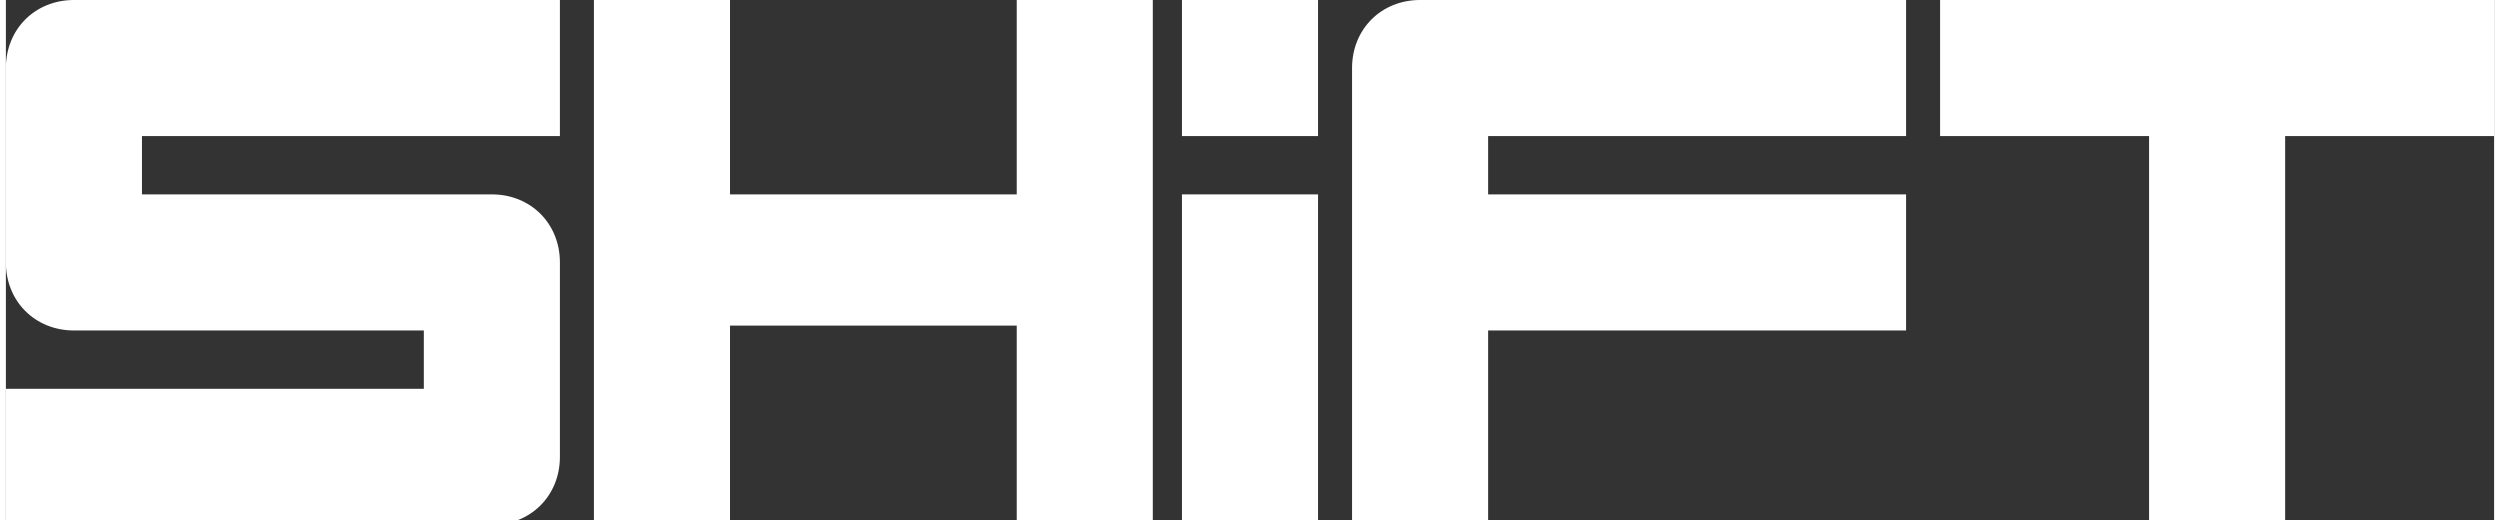
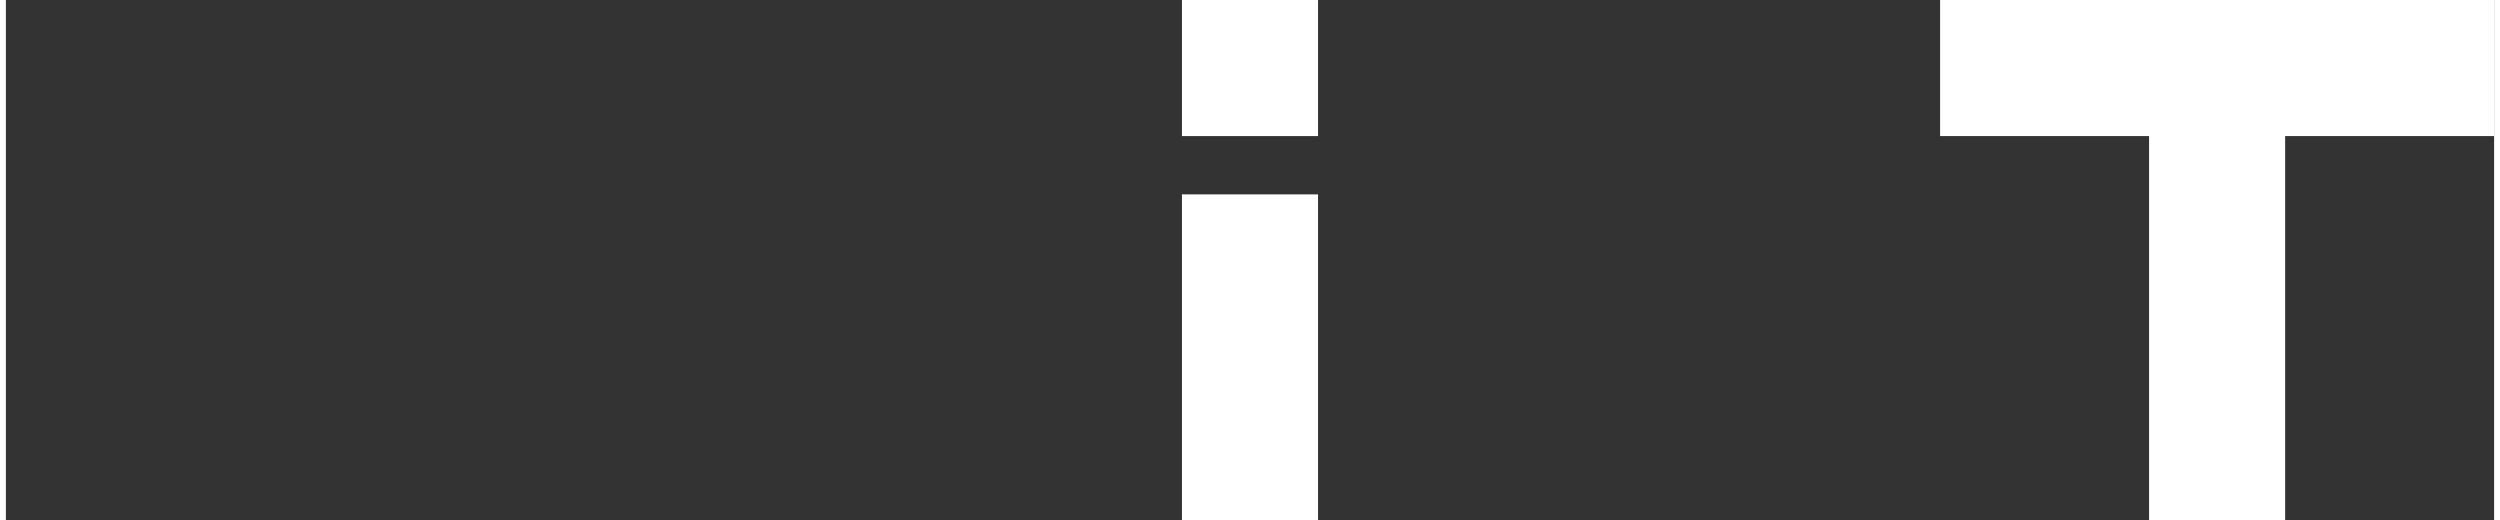
<svg xmlns="http://www.w3.org/2000/svg" xml:space="preserve" width="250px" height="52px" version="1.0" style="shape-rendering:geometricPrecision; text-rendering:geometricPrecision; image-rendering:optimizeQuality; fill-rule:evenodd; clip-rule:evenodd" viewBox="0 0 512 107">
  <rect x="0" y="0" width="512" height="107" fill="#333333" stroke="none" />
  <defs>
    <style type="text/css">
   
    .fil0 {fill:white;fill-rule:nonzero}
   
  </style>
  </defs>
  <g id="Слой_x0020_1">
-     <path class="fil0" d="M100 0l14 0 0 28 -14 0 -72 0 0 12 72 0c8,0 14,6 14,14l0 40c0,8 -6,14 -14,14l-86 0 -14 0 0 -28 14 0 72 0 0 -12 -72 0c-8,0 -14,-6 -14,-14l0 -40c0,-8 6,-14 14,-14l86 0z" />
-     <path class="fil0" d="M121 0l28 0 0 40 59 0 0 -40 28 0c0,36 0,71 0,107l-28 0 0 -40 -59 0 0 40 -28 0c0,-36 0,-71 0,-107z" />
    <path class="fil0" d="M242 0l28 0 0 28 -28 0 0 -28zm28 40l0 67 -28 0 0 -67 28 0z" />
-     <path class="fil0" d="M391 0l0 28 -86 0 0 12 86 0 0 28 -86 0 0 40 -28 0 0 -40 0 -14 0 -40c0,-8 6,-14 14,-14l100 0z" />
    <path class="fil0" d="M512 0l0 28 -43 0 0 80 -28 0 0 -80 -43 0 0 -28c38,0 76,0 114,0z" />
  </g>
</svg>